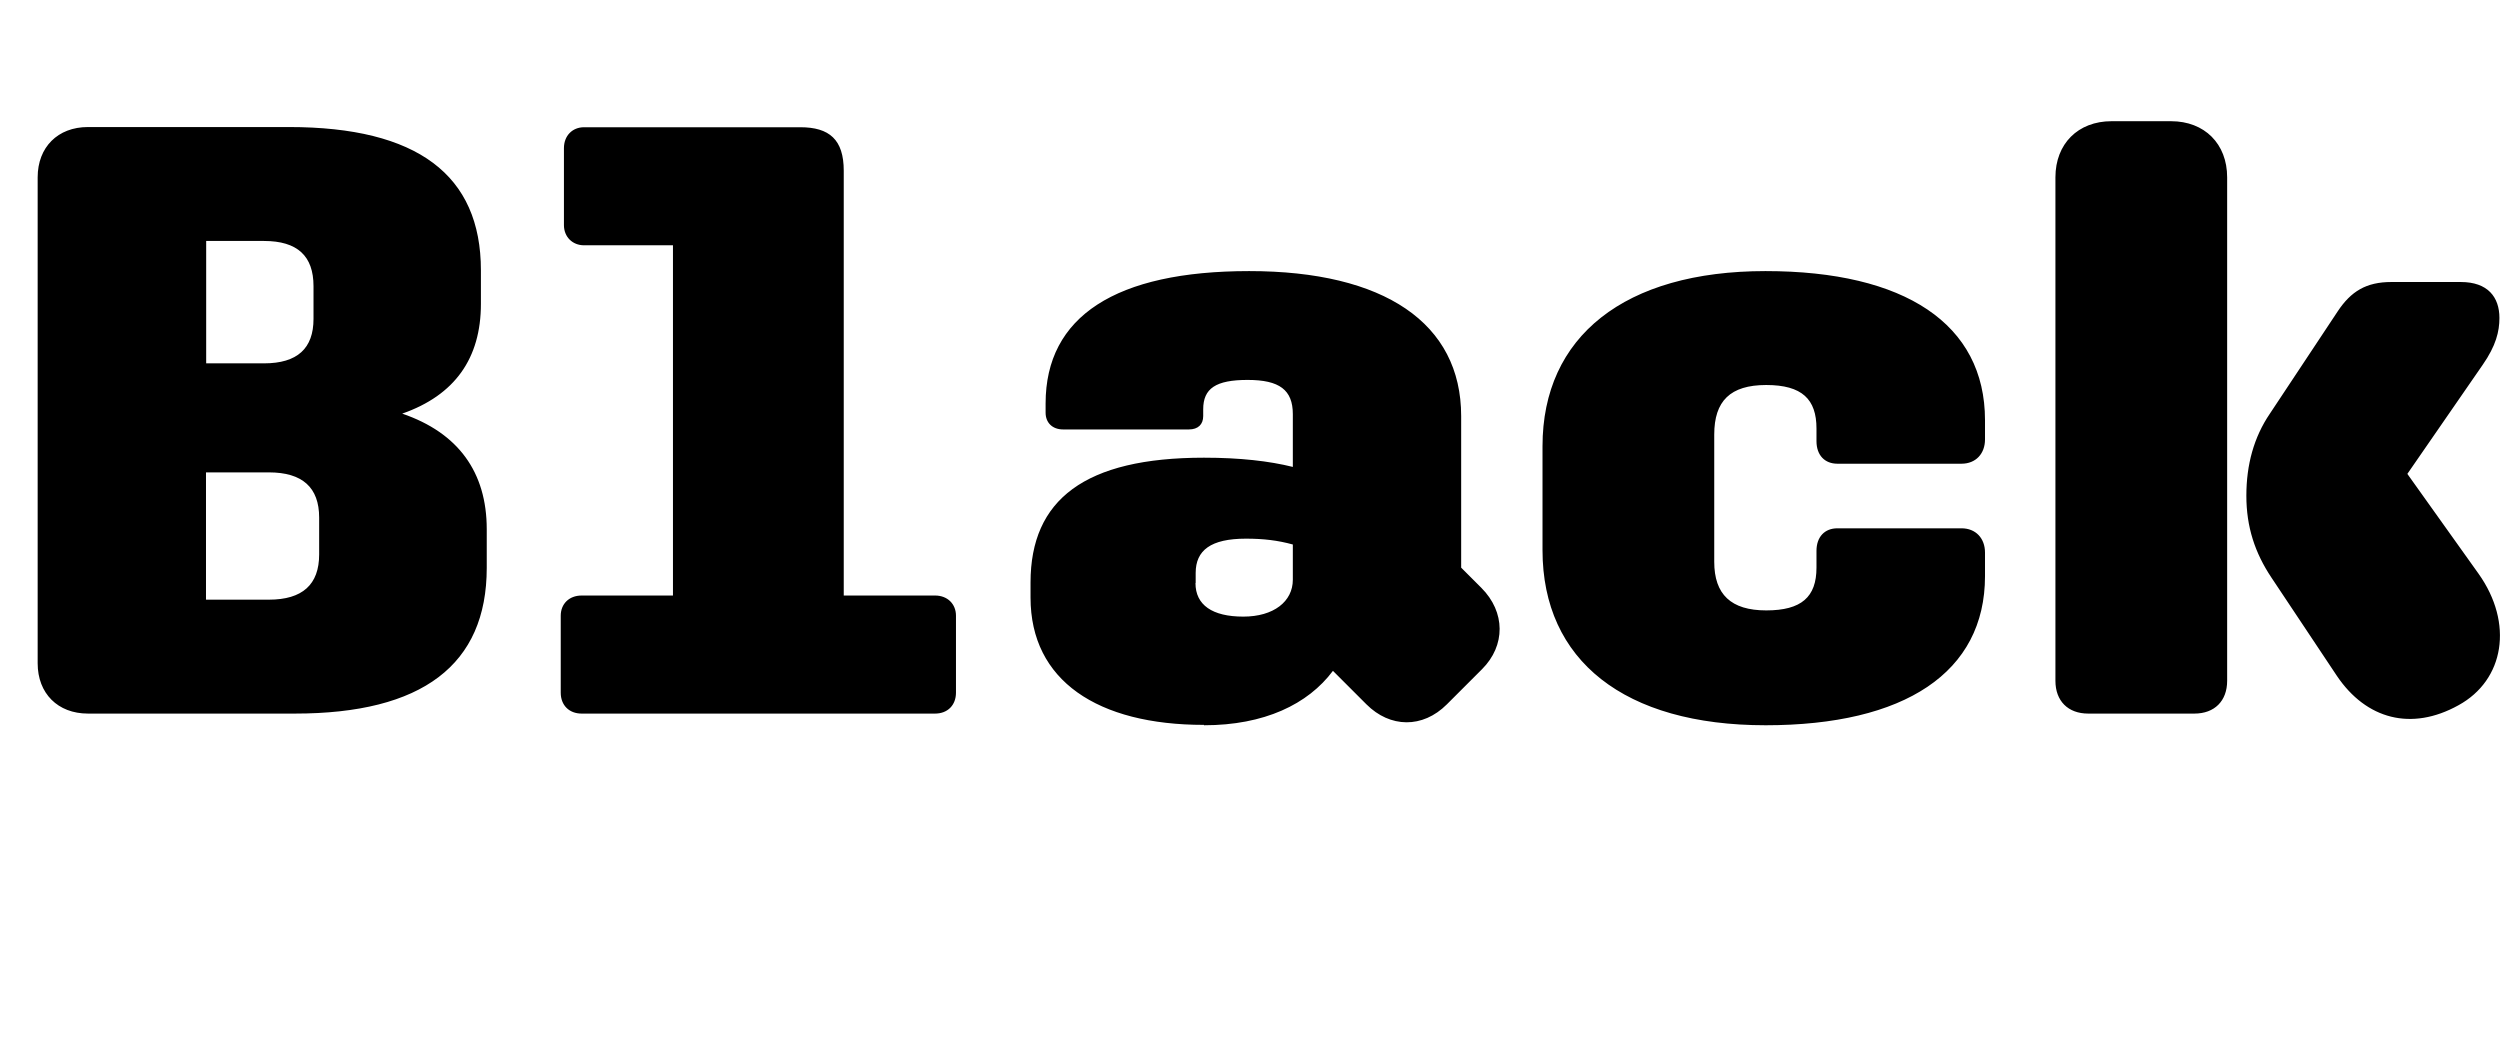
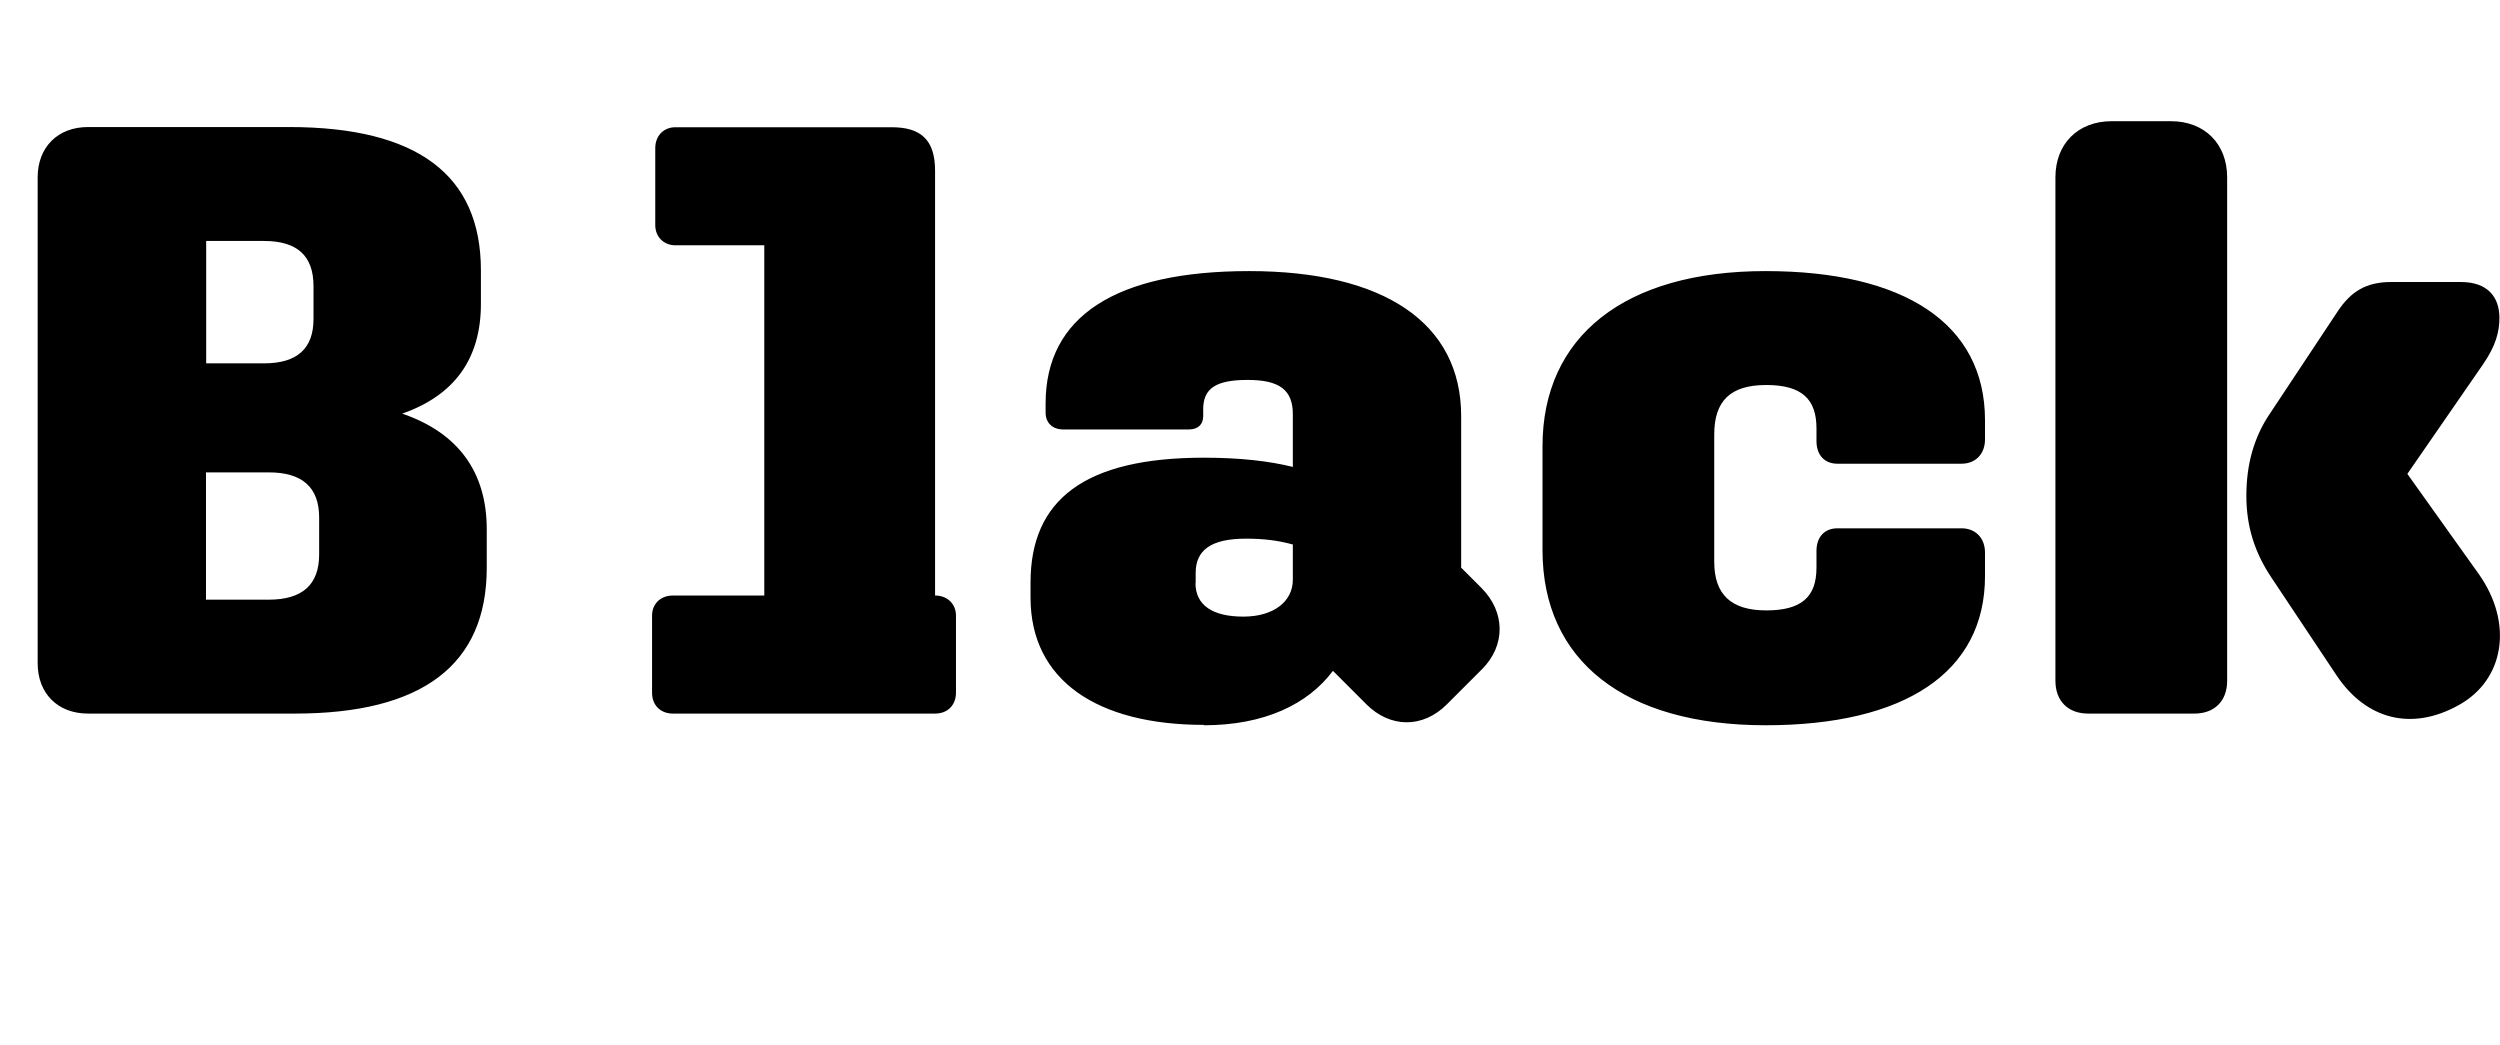
<svg xmlns="http://www.w3.org/2000/svg" version="1.1" viewBox="0 0 132.77 55.497">
-   <path transform="matrix(1 0 0 -1 0 55.497)" d="m4.67 17.6h10.99c6.76 0 10.19 2.58 10.19 7.74v2.05c0 3.03-1.51 5.12-4.49 6.14 2.8 0.98 4.18 2.94 4.18 5.83v1.78c0 5.07-3.38 7.61-10.19 7.61h-10.68c-1.6 0-2.67-1.07-2.67-2.67v-25.81c0-1.6 1.07-2.67 2.67-2.67zm9.35 25.1c1.78 0 2.63-0.8 2.63-2.4v-1.74c0-1.56-0.85-2.36-2.63-2.36h-3.07v6.5zm-3.08-19.05v6.76h3.34c1.78 0 2.67-0.8 2.67-2.4v-1.96c0-1.6-0.89-2.4-2.67-2.4zm19.94-6.05h18.78c0.67 0 1.11 0.45 1.11 1.11v4.09c0 0.62-0.45 1.07-1.11 1.07h-4.85v22.56c0 1.65-0.76 2.31-2.31 2.31h-11.48c-0.62 0-1.07-0.45-1.07-1.11v-4.09c0-0.62 0.45-1.07 1.07-1.07h4.72v-18.6h-4.85c-0.67 0-1.11-0.45-1.11-1.07v-4.09c0-0.67 0.45-1.11 1.11-1.11zm33.06-0.62c3.2 0 5.52 1.11 6.85 2.89l1.78-1.78c1.25-1.25 2.98-1.29 4.27 0l1.87 1.87c1.25 1.25 1.25 3.03-0.04 4.32l-1.07 1.07v8.05c0 4.94-4.09 7.7-11.26 7.7-7.08 0-10.81-2.4-10.81-7.03v-0.49c0-0.53 0.36-0.89 0.93-0.89h6.68c0.49 0 0.76 0.27 0.76 0.71v0.36c0 1.11 0.67 1.56 2.36 1.56s2.4-0.53 2.4-1.82v-2.8c-1.25 0.31-2.8 0.49-4.72 0.49-6.32 0-9.21-2.22-9.21-6.63v-0.8c0-4.41 3.56-6.76 9.21-6.76zm-0.44 7.56v0.53c0 1.2 0.8 1.82 2.67 1.82 0.93 0 1.69-0.09 2.49-0.31v-1.87c0-1.16-1.02-1.96-2.63-1.96-1.65 0-2.54 0.62-2.54 1.78zm30.26-7.56c7.39 0 11.66 2.8 11.66 7.92v1.25c0 0.76-0.49 1.29-1.25 1.29h-6.59c-0.67 0-1.11-0.45-1.11-1.2v-0.89c0-1.56-0.8-2.27-2.67-2.27s-2.76 0.85-2.76 2.58v6.76c0 1.78 0.85 2.63 2.76 2.63s2.67-0.76 2.67-2.31v-0.67c0-0.76 0.45-1.2 1.11-1.2h6.59c0.76 0 1.25 0.53 1.25 1.29v1.02c0 5.12-4.27 7.92-11.66 7.92-7.48 0-11.84-3.47-11.84-9.3v-5.52c0-5.87 4.36-9.3 11.84-9.3zm17.13 0.62h5.65c1.07 0 1.74 0.67 1.74 1.74v26.74c0 1.78-1.2 2.98-2.98 2.98h-3.16c-1.78 0-2.98-1.2-2.98-2.98v-26.74c0-1.07 0.67-1.74 1.74-1.74zm13.22 2c1.56-2.31 3.96-2.94 6.45-1.56 2.45 1.34 2.94 4.36 1.07 6.99l-3.78 5.3 4 5.79c0.71 1.02 0.89 1.78 0.89 2.49 0 1.11-0.62 1.91-2.05 1.91h-3.69c-1.33 0-2.14-0.49-2.85-1.56l-3.6-5.43c-0.85-1.25-1.25-2.71-1.25-4.36s0.45-3.03 1.34-4.36z" />
+   <path transform="matrix(1 0 0 -1 0 55.497)" d="m4.67 17.6h10.99c6.76 0 10.19 2.58 10.19 7.74v2.05c0 3.03-1.51 5.12-4.49 6.14 2.8 0.98 4.18 2.94 4.18 5.83v1.78c0 5.07-3.38 7.61-10.19 7.61h-10.68c-1.6 0-2.67-1.07-2.67-2.67v-25.81c0-1.6 1.07-2.67 2.67-2.67zm9.35 25.1c1.78 0 2.63-0.8 2.63-2.4v-1.74c0-1.56-0.85-2.36-2.63-2.36h-3.07v6.5zm-3.08-19.05v6.76h3.34c1.78 0 2.67-0.8 2.67-2.4v-1.96c0-1.6-0.89-2.4-2.67-2.4zm19.94-6.05h18.78c0.67 0 1.11 0.45 1.11 1.11v4.09c0 0.62-0.45 1.07-1.11 1.07v22.56c0 1.65-0.76 2.31-2.31 2.31h-11.48c-0.62 0-1.07-0.45-1.07-1.11v-4.09c0-0.62 0.45-1.07 1.07-1.07h4.72v-18.6h-4.85c-0.67 0-1.11-0.45-1.11-1.07v-4.09c0-0.67 0.45-1.11 1.11-1.11zm33.06-0.62c3.2 0 5.52 1.11 6.85 2.89l1.78-1.78c1.25-1.25 2.98-1.29 4.27 0l1.87 1.87c1.25 1.25 1.25 3.03-0.04 4.32l-1.07 1.07v8.05c0 4.94-4.09 7.7-11.26 7.7-7.08 0-10.81-2.4-10.81-7.03v-0.49c0-0.53 0.36-0.89 0.93-0.89h6.68c0.49 0 0.76 0.27 0.76 0.71v0.36c0 1.11 0.67 1.56 2.36 1.56s2.4-0.53 2.4-1.82v-2.8c-1.25 0.31-2.8 0.49-4.72 0.49-6.32 0-9.21-2.22-9.21-6.63v-0.8c0-4.41 3.56-6.76 9.21-6.76zm-0.44 7.56v0.53c0 1.2 0.8 1.82 2.67 1.82 0.93 0 1.69-0.09 2.49-0.31v-1.87c0-1.16-1.02-1.96-2.63-1.96-1.65 0-2.54 0.62-2.54 1.78zm30.26-7.56c7.39 0 11.66 2.8 11.66 7.92v1.25c0 0.76-0.49 1.29-1.25 1.29h-6.59c-0.67 0-1.11-0.45-1.11-1.2v-0.89c0-1.56-0.8-2.27-2.67-2.27s-2.76 0.85-2.76 2.58v6.76c0 1.78 0.85 2.63 2.76 2.63s2.67-0.76 2.67-2.31v-0.67c0-0.76 0.45-1.2 1.11-1.2h6.59c0.76 0 1.25 0.53 1.25 1.29v1.02c0 5.12-4.27 7.92-11.66 7.92-7.48 0-11.84-3.47-11.84-9.3v-5.52c0-5.87 4.36-9.3 11.84-9.3zm17.13 0.62h5.65c1.07 0 1.74 0.67 1.74 1.74v26.74c0 1.78-1.2 2.98-2.98 2.98h-3.16c-1.78 0-2.98-1.2-2.98-2.98v-26.74c0-1.07 0.67-1.74 1.74-1.74zm13.22 2c1.56-2.31 3.96-2.94 6.45-1.56 2.45 1.34 2.94 4.36 1.07 6.99l-3.78 5.3 4 5.79c0.71 1.02 0.89 1.78 0.89 2.49 0 1.11-0.62 1.91-2.05 1.91h-3.69c-1.33 0-2.14-0.49-2.85-1.56l-3.6-5.43c-0.85-1.25-1.25-2.71-1.25-4.36s0.45-3.03 1.34-4.36z" />
</svg>